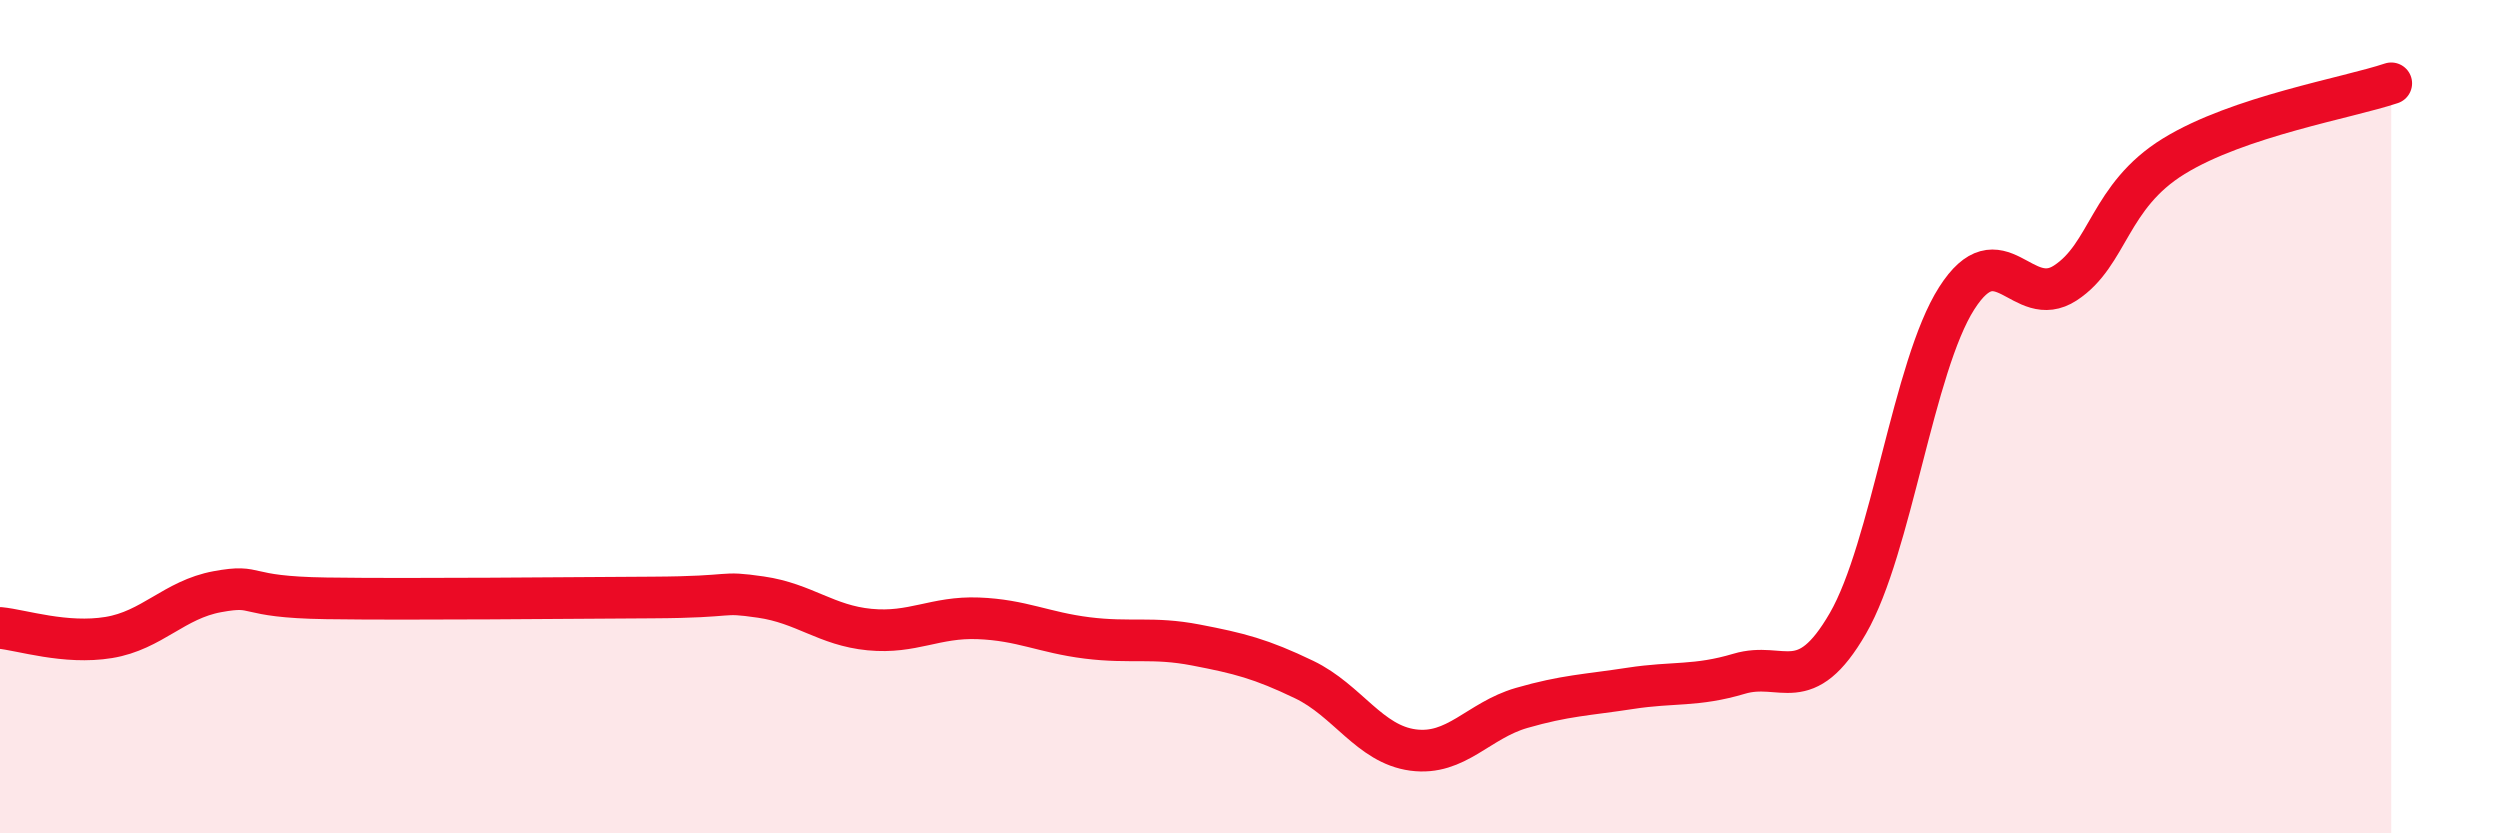
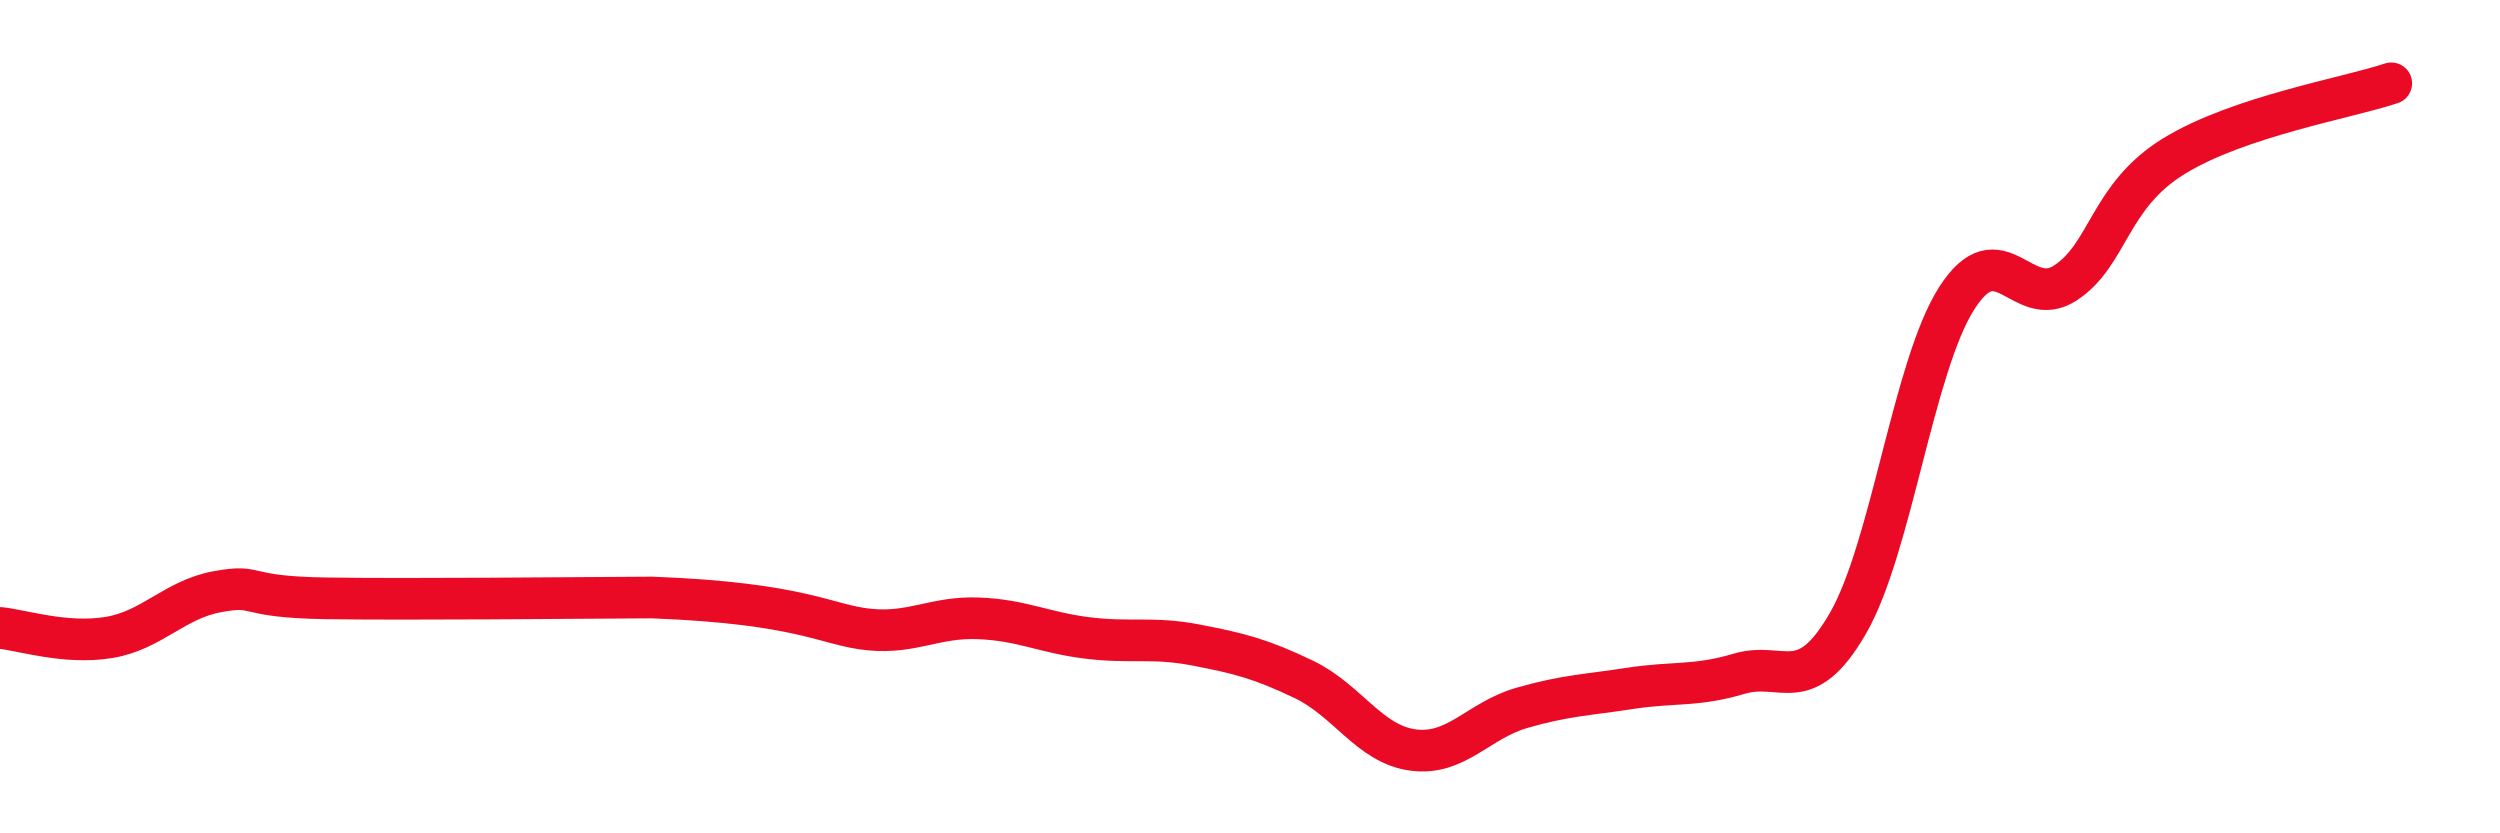
<svg xmlns="http://www.w3.org/2000/svg" width="60" height="20" viewBox="0 0 60 20">
-   <path d="M 0,15.07 C 0.52,15.12 1.57,15.47 2.61,15.3 C 3.65,15.13 4.18,14.39 5.22,14.2 C 6.26,14.01 5.74,14.33 7.83,14.36 C 9.92,14.39 13.56,14.35 15.65,14.34 C 17.74,14.33 17.22,14.18 18.26,14.33 C 19.3,14.48 19.83,15.01 20.87,15.11 C 21.91,15.21 22.44,14.8 23.48,14.84 C 24.52,14.88 25.05,15.18 26.09,15.31 C 27.13,15.44 27.66,15.28 28.7,15.48 C 29.74,15.68 30.26,15.81 31.3,16.31 C 32.34,16.81 32.87,17.86 33.91,18 C 34.95,18.14 35.48,17.29 36.52,16.99 C 37.56,16.69 38.09,16.68 39.13,16.52 C 40.17,16.36 40.7,16.48 41.74,16.17 C 42.78,15.86 43.31,16.76 44.35,14.96 C 45.39,13.16 45.92,8.79 46.96,7.16 C 48,5.53 48.53,7.47 49.57,6.79 C 50.61,6.11 50.61,4.71 52.17,3.75 C 53.73,2.79 56.35,2.35 57.39,2L57.39 20L0 20Z" fill="#EB0A25" opacity="0.1" stroke-linecap="round" stroke-linejoin="round" />
-   <path d="M 0,15.07 C 0.52,15.12 1.57,15.47 2.61,15.3 C 3.65,15.13 4.18,14.39 5.22,14.2 C 6.26,14.01 5.74,14.33 7.83,14.36 C 9.92,14.39 13.56,14.35 15.65,14.34 C 17.74,14.33 17.22,14.18 18.26,14.33 C 19.3,14.48 19.83,15.01 20.87,15.11 C 21.91,15.21 22.44,14.8 23.48,14.84 C 24.52,14.88 25.05,15.18 26.09,15.31 C 27.13,15.44 27.66,15.28 28.7,15.48 C 29.74,15.68 30.26,15.81 31.3,16.31 C 32.34,16.81 32.87,17.86 33.91,18 C 34.95,18.14 35.48,17.29 36.52,16.99 C 37.56,16.69 38.09,16.68 39.13,16.52 C 40.17,16.36 40.7,16.48 41.74,16.17 C 42.78,15.86 43.31,16.76 44.35,14.96 C 45.39,13.16 45.92,8.79 46.96,7.16 C 48,5.53 48.53,7.47 49.57,6.79 C 50.61,6.11 50.61,4.71 52.17,3.75 C 53.73,2.79 56.35,2.35 57.39,2" stroke="#EB0A25" stroke-width="1" fill="none" stroke-linecap="round" stroke-linejoin="round" />
+   <path d="M 0,15.07 C 0.52,15.12 1.57,15.47 2.61,15.3 C 3.65,15.13 4.18,14.39 5.22,14.2 C 6.26,14.01 5.74,14.33 7.83,14.36 C 9.92,14.39 13.56,14.35 15.65,14.34 C 19.3,14.48 19.83,15.01 20.87,15.11 C 21.91,15.21 22.44,14.8 23.48,14.84 C 24.52,14.88 25.05,15.18 26.09,15.31 C 27.13,15.44 27.66,15.28 28.7,15.48 C 29.74,15.68 30.26,15.81 31.3,16.31 C 32.34,16.81 32.87,17.86 33.91,18 C 34.95,18.14 35.48,17.29 36.52,16.99 C 37.56,16.69 38.09,16.68 39.13,16.52 C 40.17,16.36 40.7,16.48 41.74,16.17 C 42.78,15.86 43.31,16.76 44.35,14.96 C 45.39,13.16 45.92,8.79 46.96,7.16 C 48,5.53 48.53,7.47 49.57,6.79 C 50.61,6.11 50.61,4.71 52.17,3.75 C 53.73,2.79 56.35,2.35 57.39,2" stroke="#EB0A25" stroke-width="1" fill="none" stroke-linecap="round" stroke-linejoin="round" />
</svg>